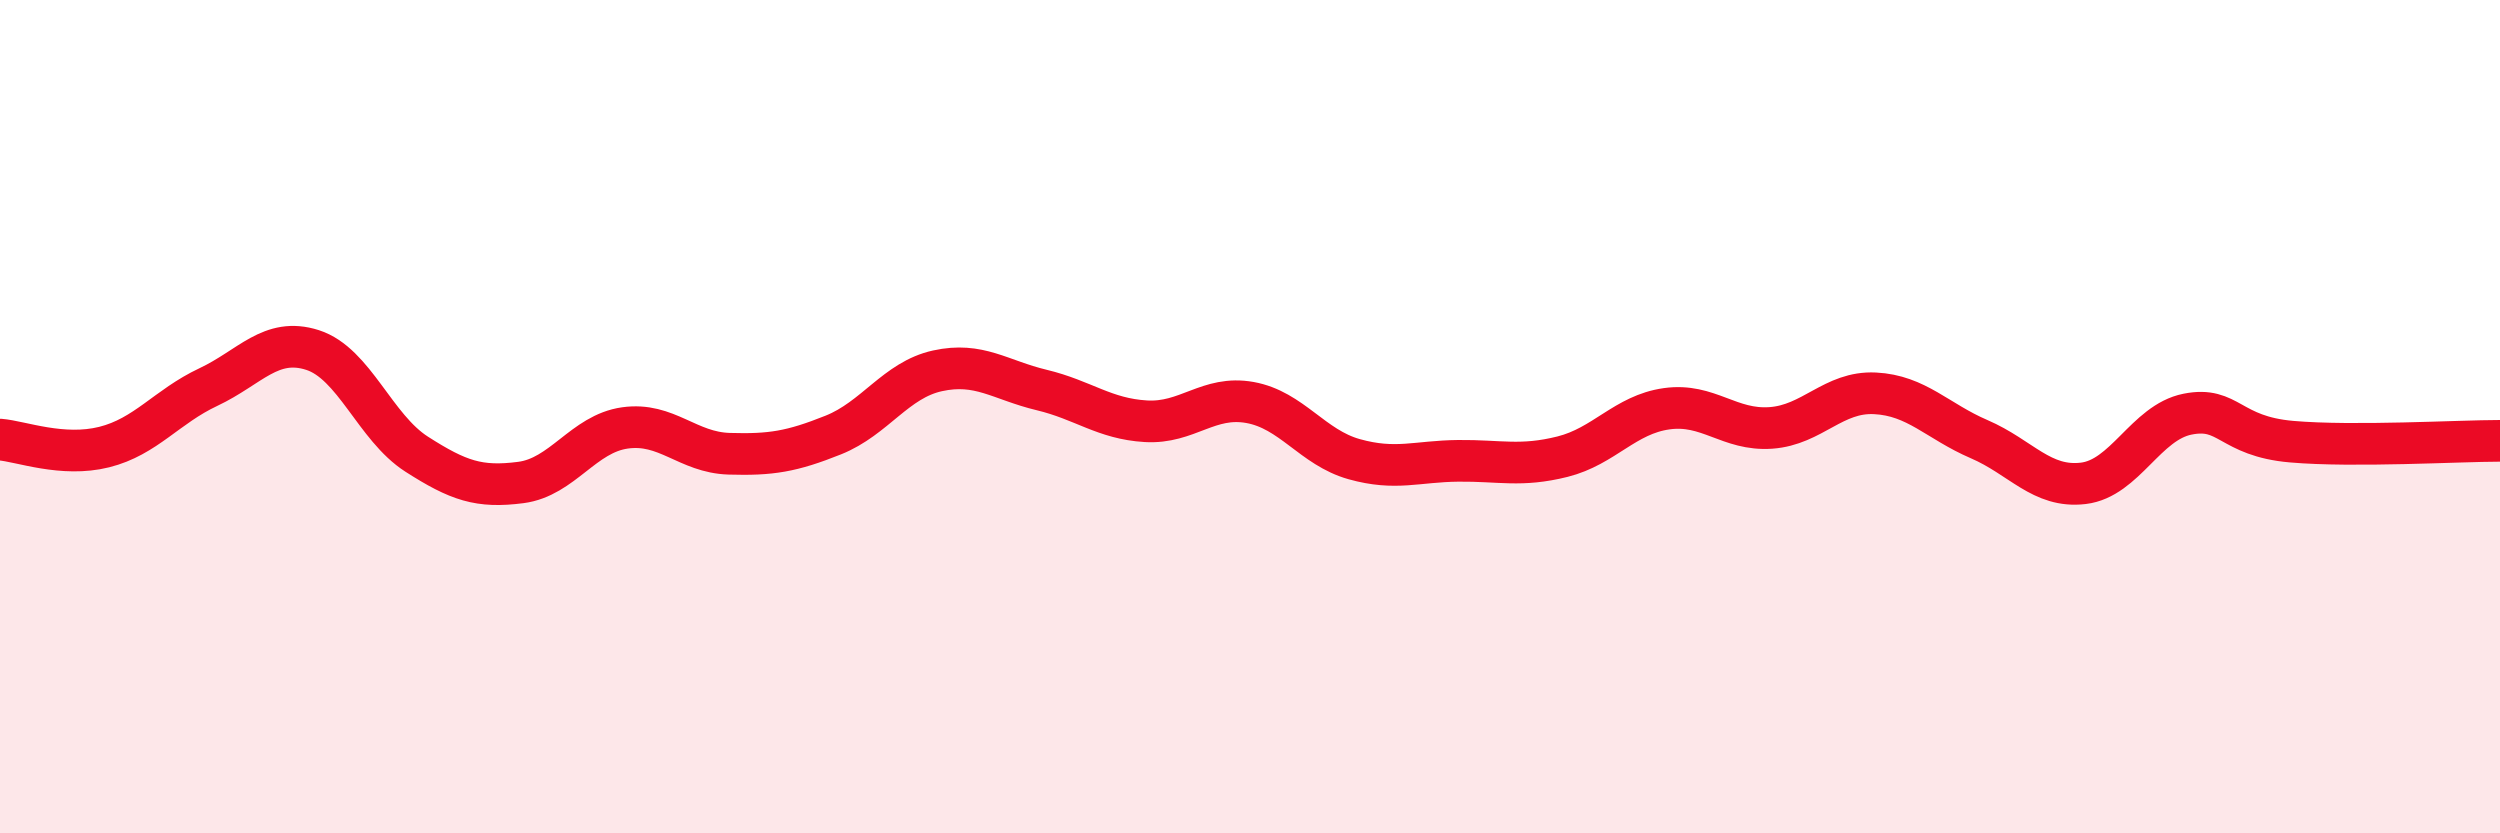
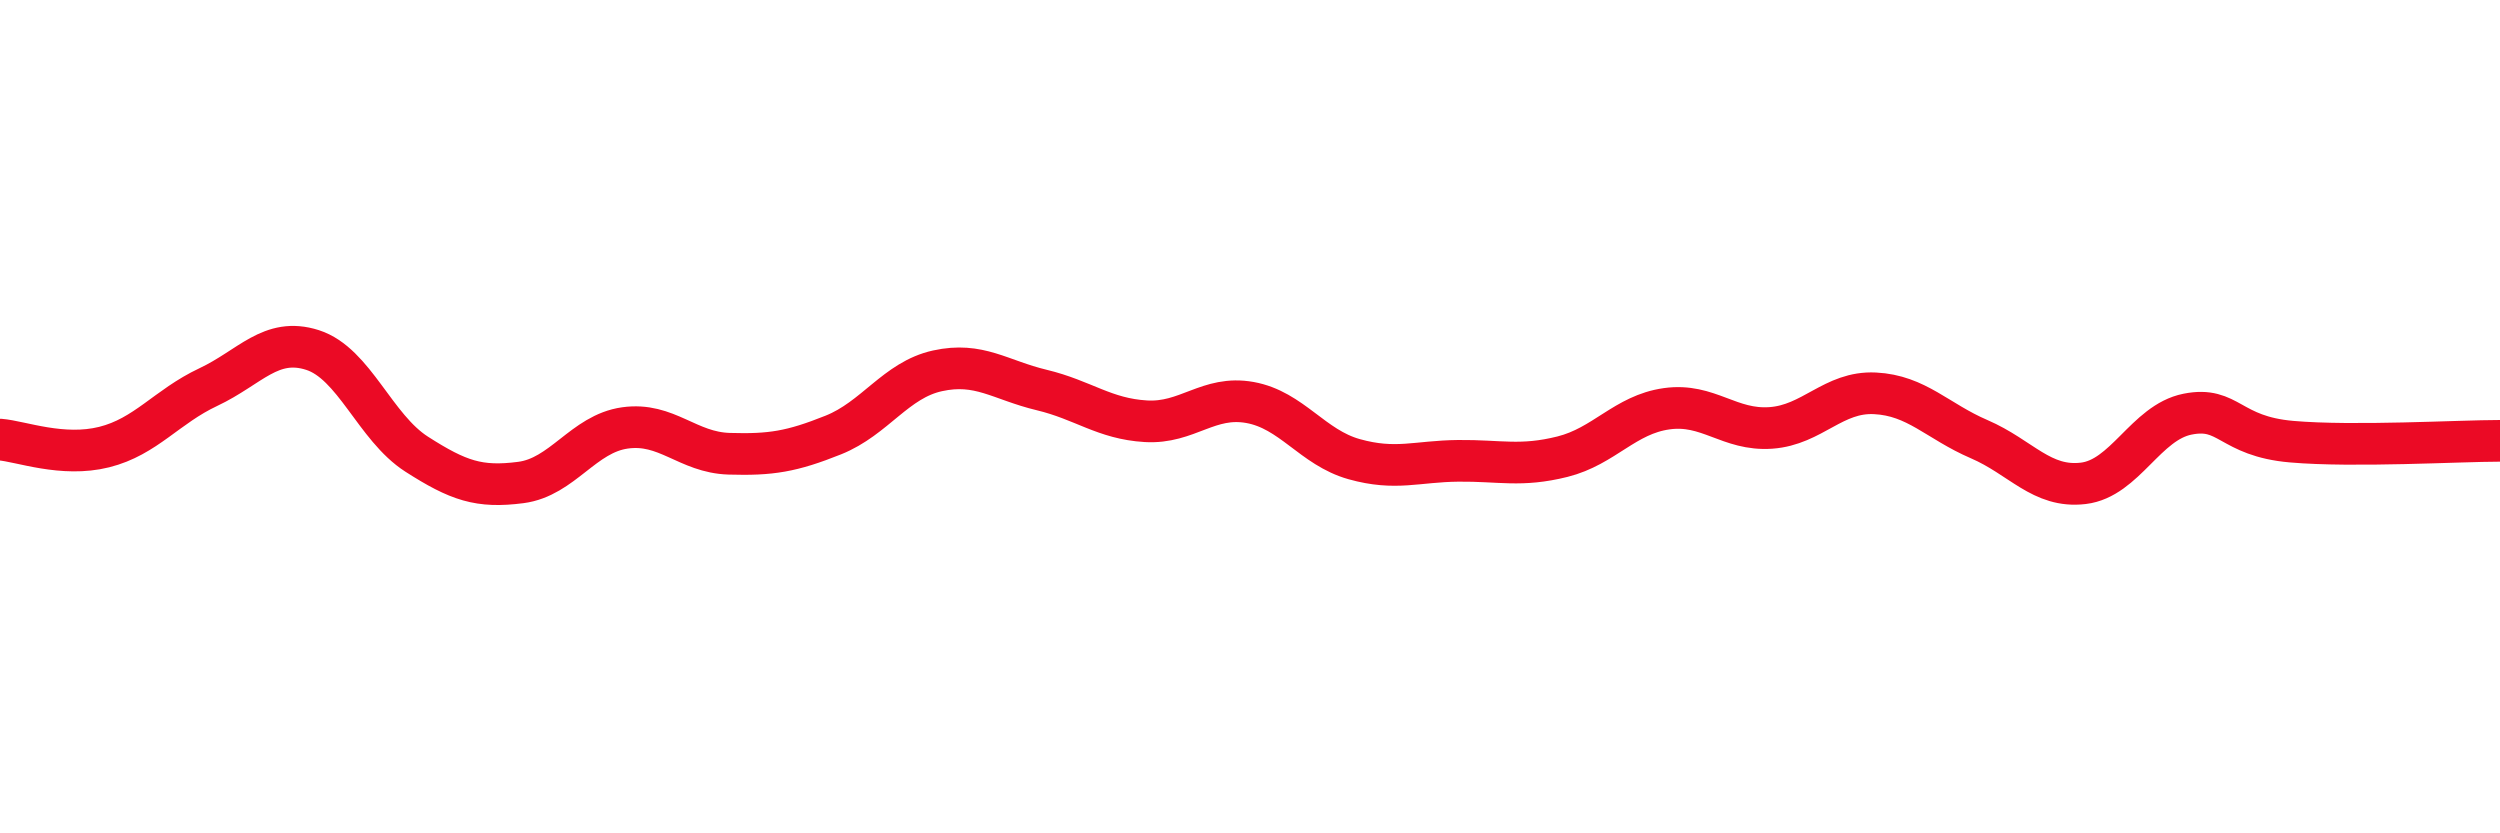
<svg xmlns="http://www.w3.org/2000/svg" width="60" height="20" viewBox="0 0 60 20">
-   <path d="M 0,10.55 C 0.5,10.59 1.5,10.98 2.5,10.73 C 3.5,10.48 4,9.76 5,9.29 C 6,8.82 6.5,8.08 7.5,8.4 C 8.5,8.72 9,10.26 10,10.9 C 11,11.54 11.5,11.71 12.5,11.58 C 13.5,11.45 14,10.41 15,10.27 C 16,10.13 16.5,10.86 17.5,10.89 C 18.5,10.92 19,10.84 20,10.44 C 21,10.04 21.5,9.12 22.5,8.9 C 23.5,8.68 24,9.12 25,9.36 C 26,9.6 26.5,10.05 27.5,10.11 C 28.5,10.17 29,9.48 30,9.66 C 31,9.84 31.5,10.74 32.5,11.02 C 33.5,11.3 34,11.07 35,11.06 C 36,11.05 36.5,11.21 37.5,10.96 C 38.5,10.71 39,9.95 40,9.81 C 41,9.67 41.5,10.34 42.5,10.27 C 43.5,10.2 44,9.39 45,9.44 C 46,9.49 46.5,10.11 47.5,10.54 C 48.5,10.97 49,11.72 50,11.6 C 51,11.48 51.5,10.14 52.5,9.94 C 53.5,9.74 53.5,10.47 55,10.6 C 56.5,10.73 59,10.58 60,10.58L60 20L0 20Z" fill="#EB0A25" opacity="0.1" stroke-linecap="round" stroke-linejoin="round" />
  <path d="M 0,10.55 C 0.5,10.59 1.5,10.98 2.5,10.73 C 3.5,10.48 4,9.76 5,9.29 C 6,8.82 6.5,8.08 7.5,8.4 C 8.5,8.72 9,10.26 10,10.9 C 11,11.54 11.5,11.71 12.5,11.58 C 13.5,11.45 14,10.41 15,10.27 C 16,10.13 16.5,10.86 17.5,10.89 C 18.5,10.92 19,10.84 20,10.44 C 21,10.04 21.5,9.12 22.5,8.9 C 23.5,8.68 24,9.12 25,9.36 C 26,9.6 26.5,10.05 27.5,10.11 C 28.5,10.17 29,9.48 30,9.66 C 31,9.84 31.5,10.74 32.5,11.02 C 33.5,11.3 34,11.07 35,11.06 C 36,11.05 36.5,11.21 37.5,10.96 C 38.5,10.71 39,9.95 40,9.81 C 41,9.67 41.5,10.34 42.5,10.27 C 43.5,10.2 44,9.39 45,9.44 C 46,9.49 46.5,10.11 47.5,10.54 C 48.5,10.97 49,11.72 50,11.6 C 51,11.48 51.5,10.14 52.5,9.94 C 53.5,9.74 53.5,10.47 55,10.6 C 56.5,10.73 59,10.58 60,10.58" stroke="#EB0A25" stroke-width="1" fill="none" stroke-linecap="round" stroke-linejoin="round" />
</svg>